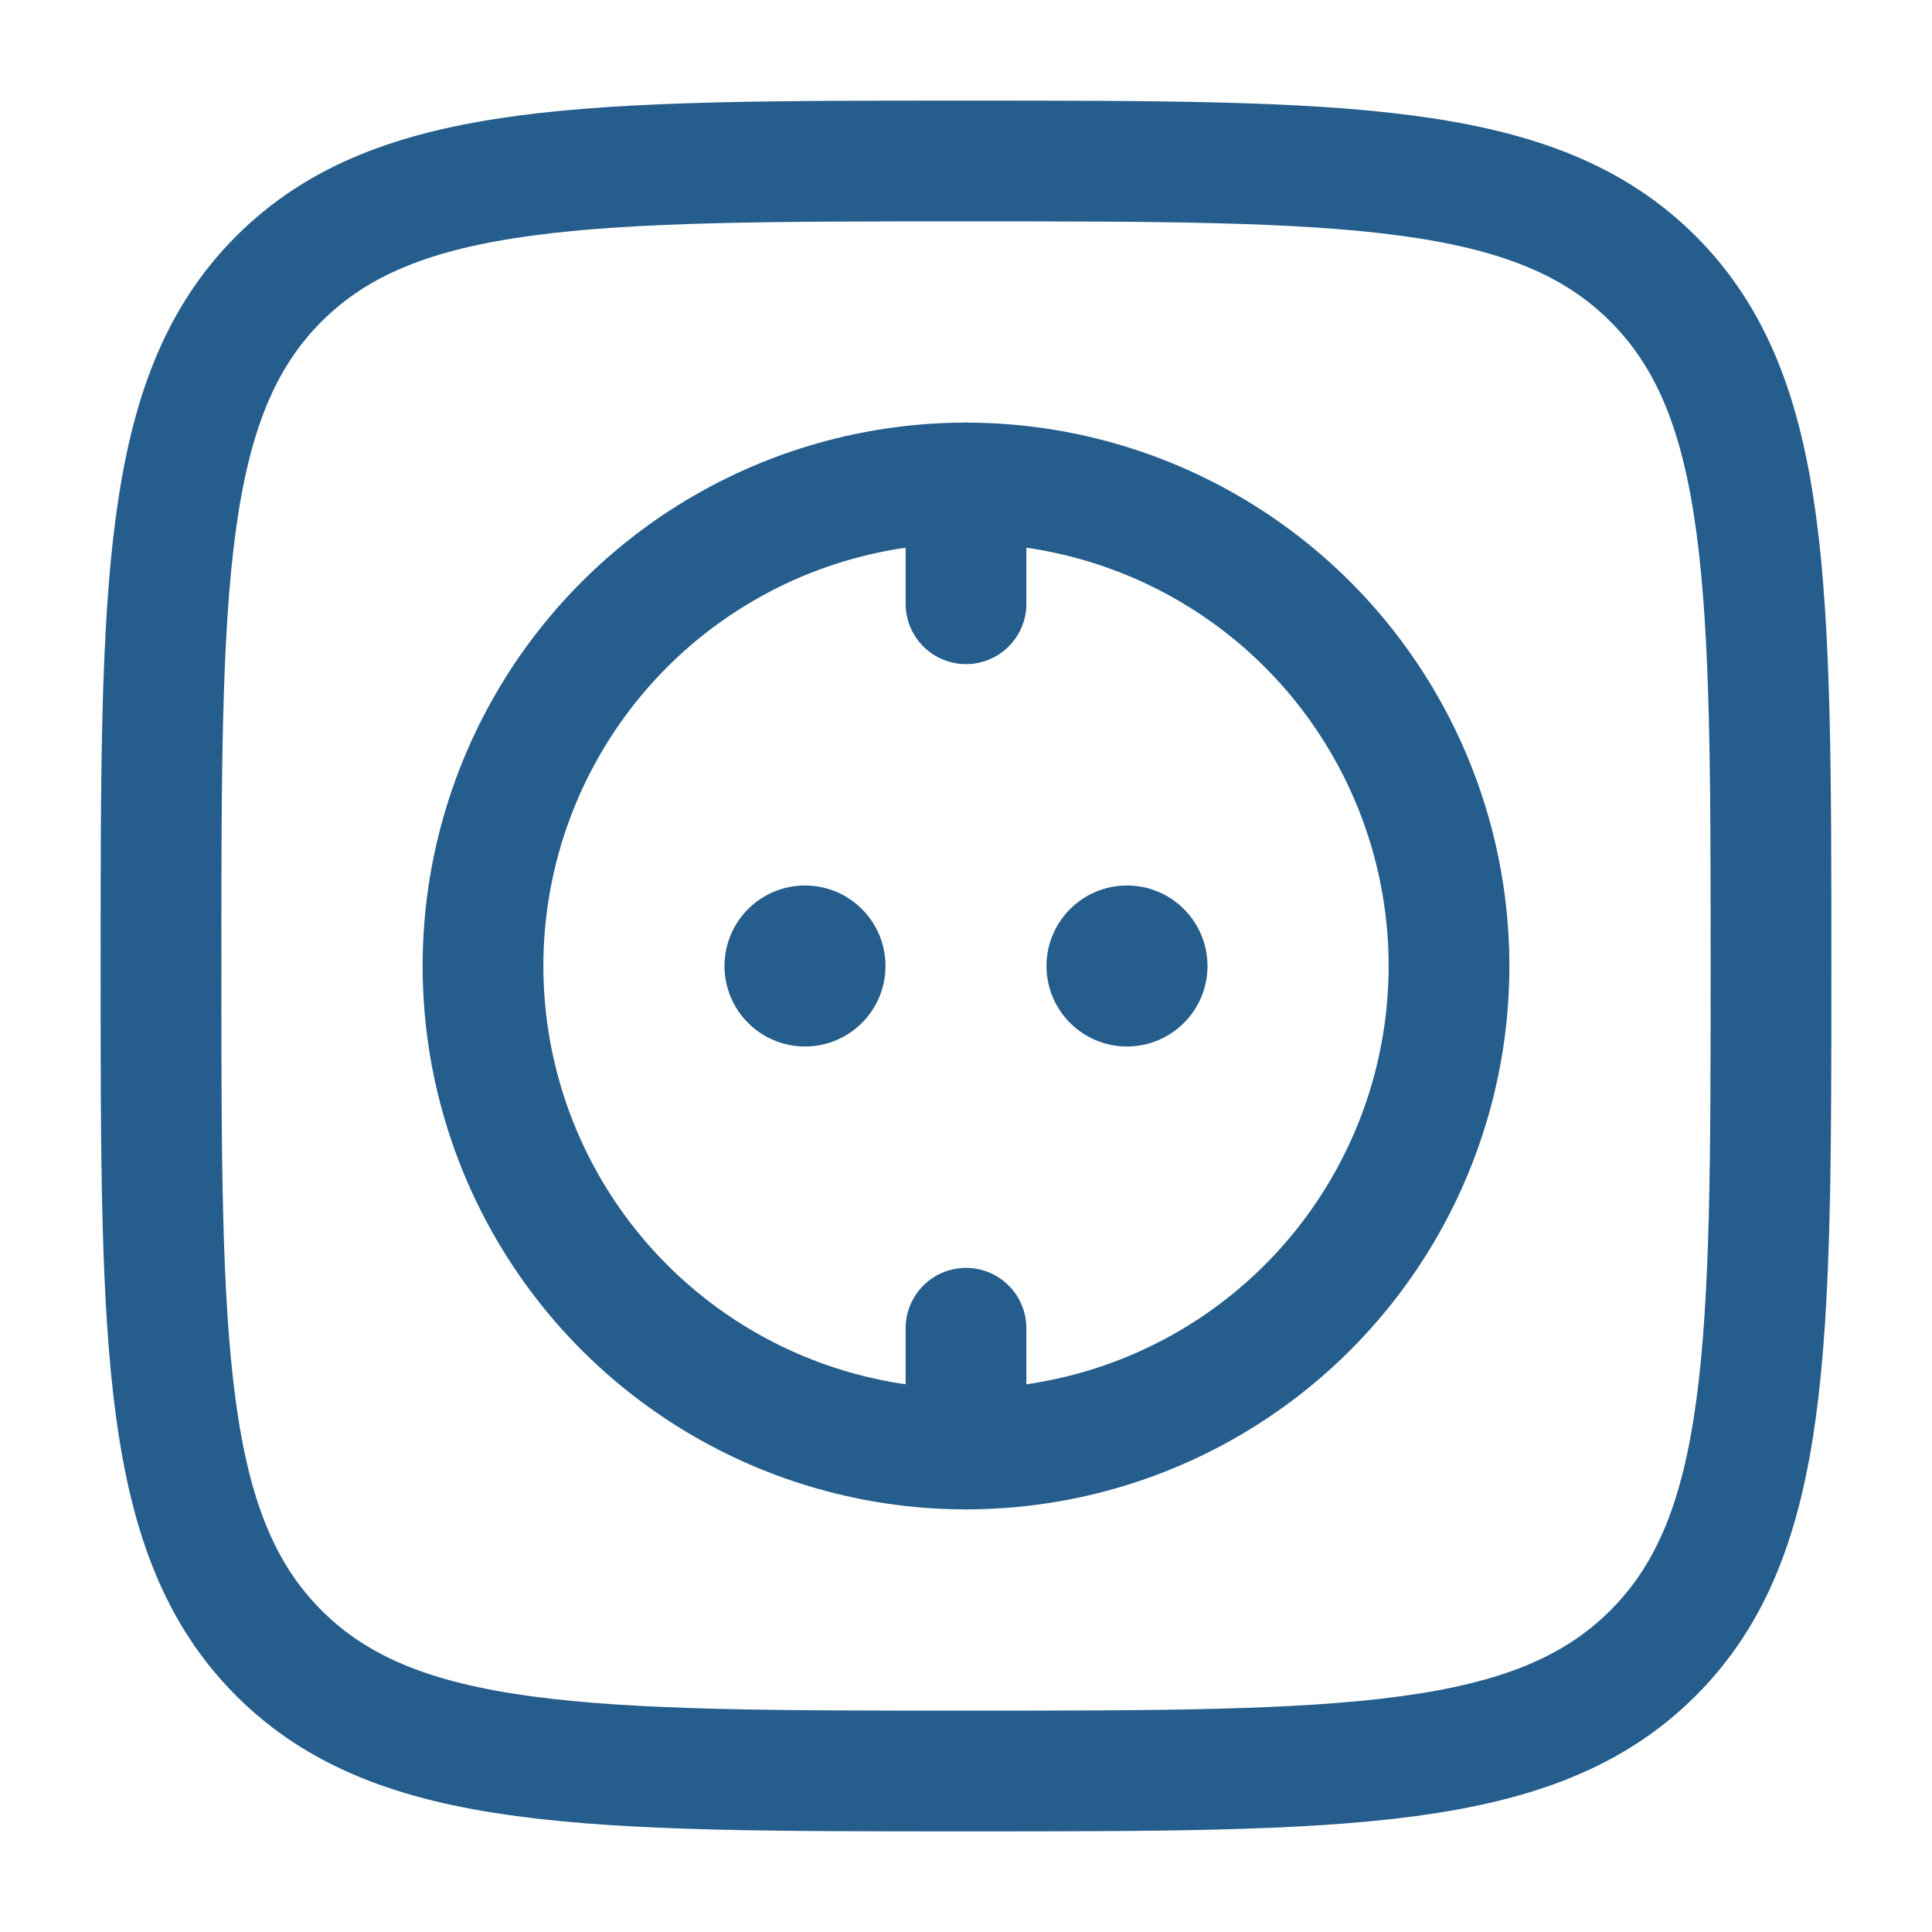
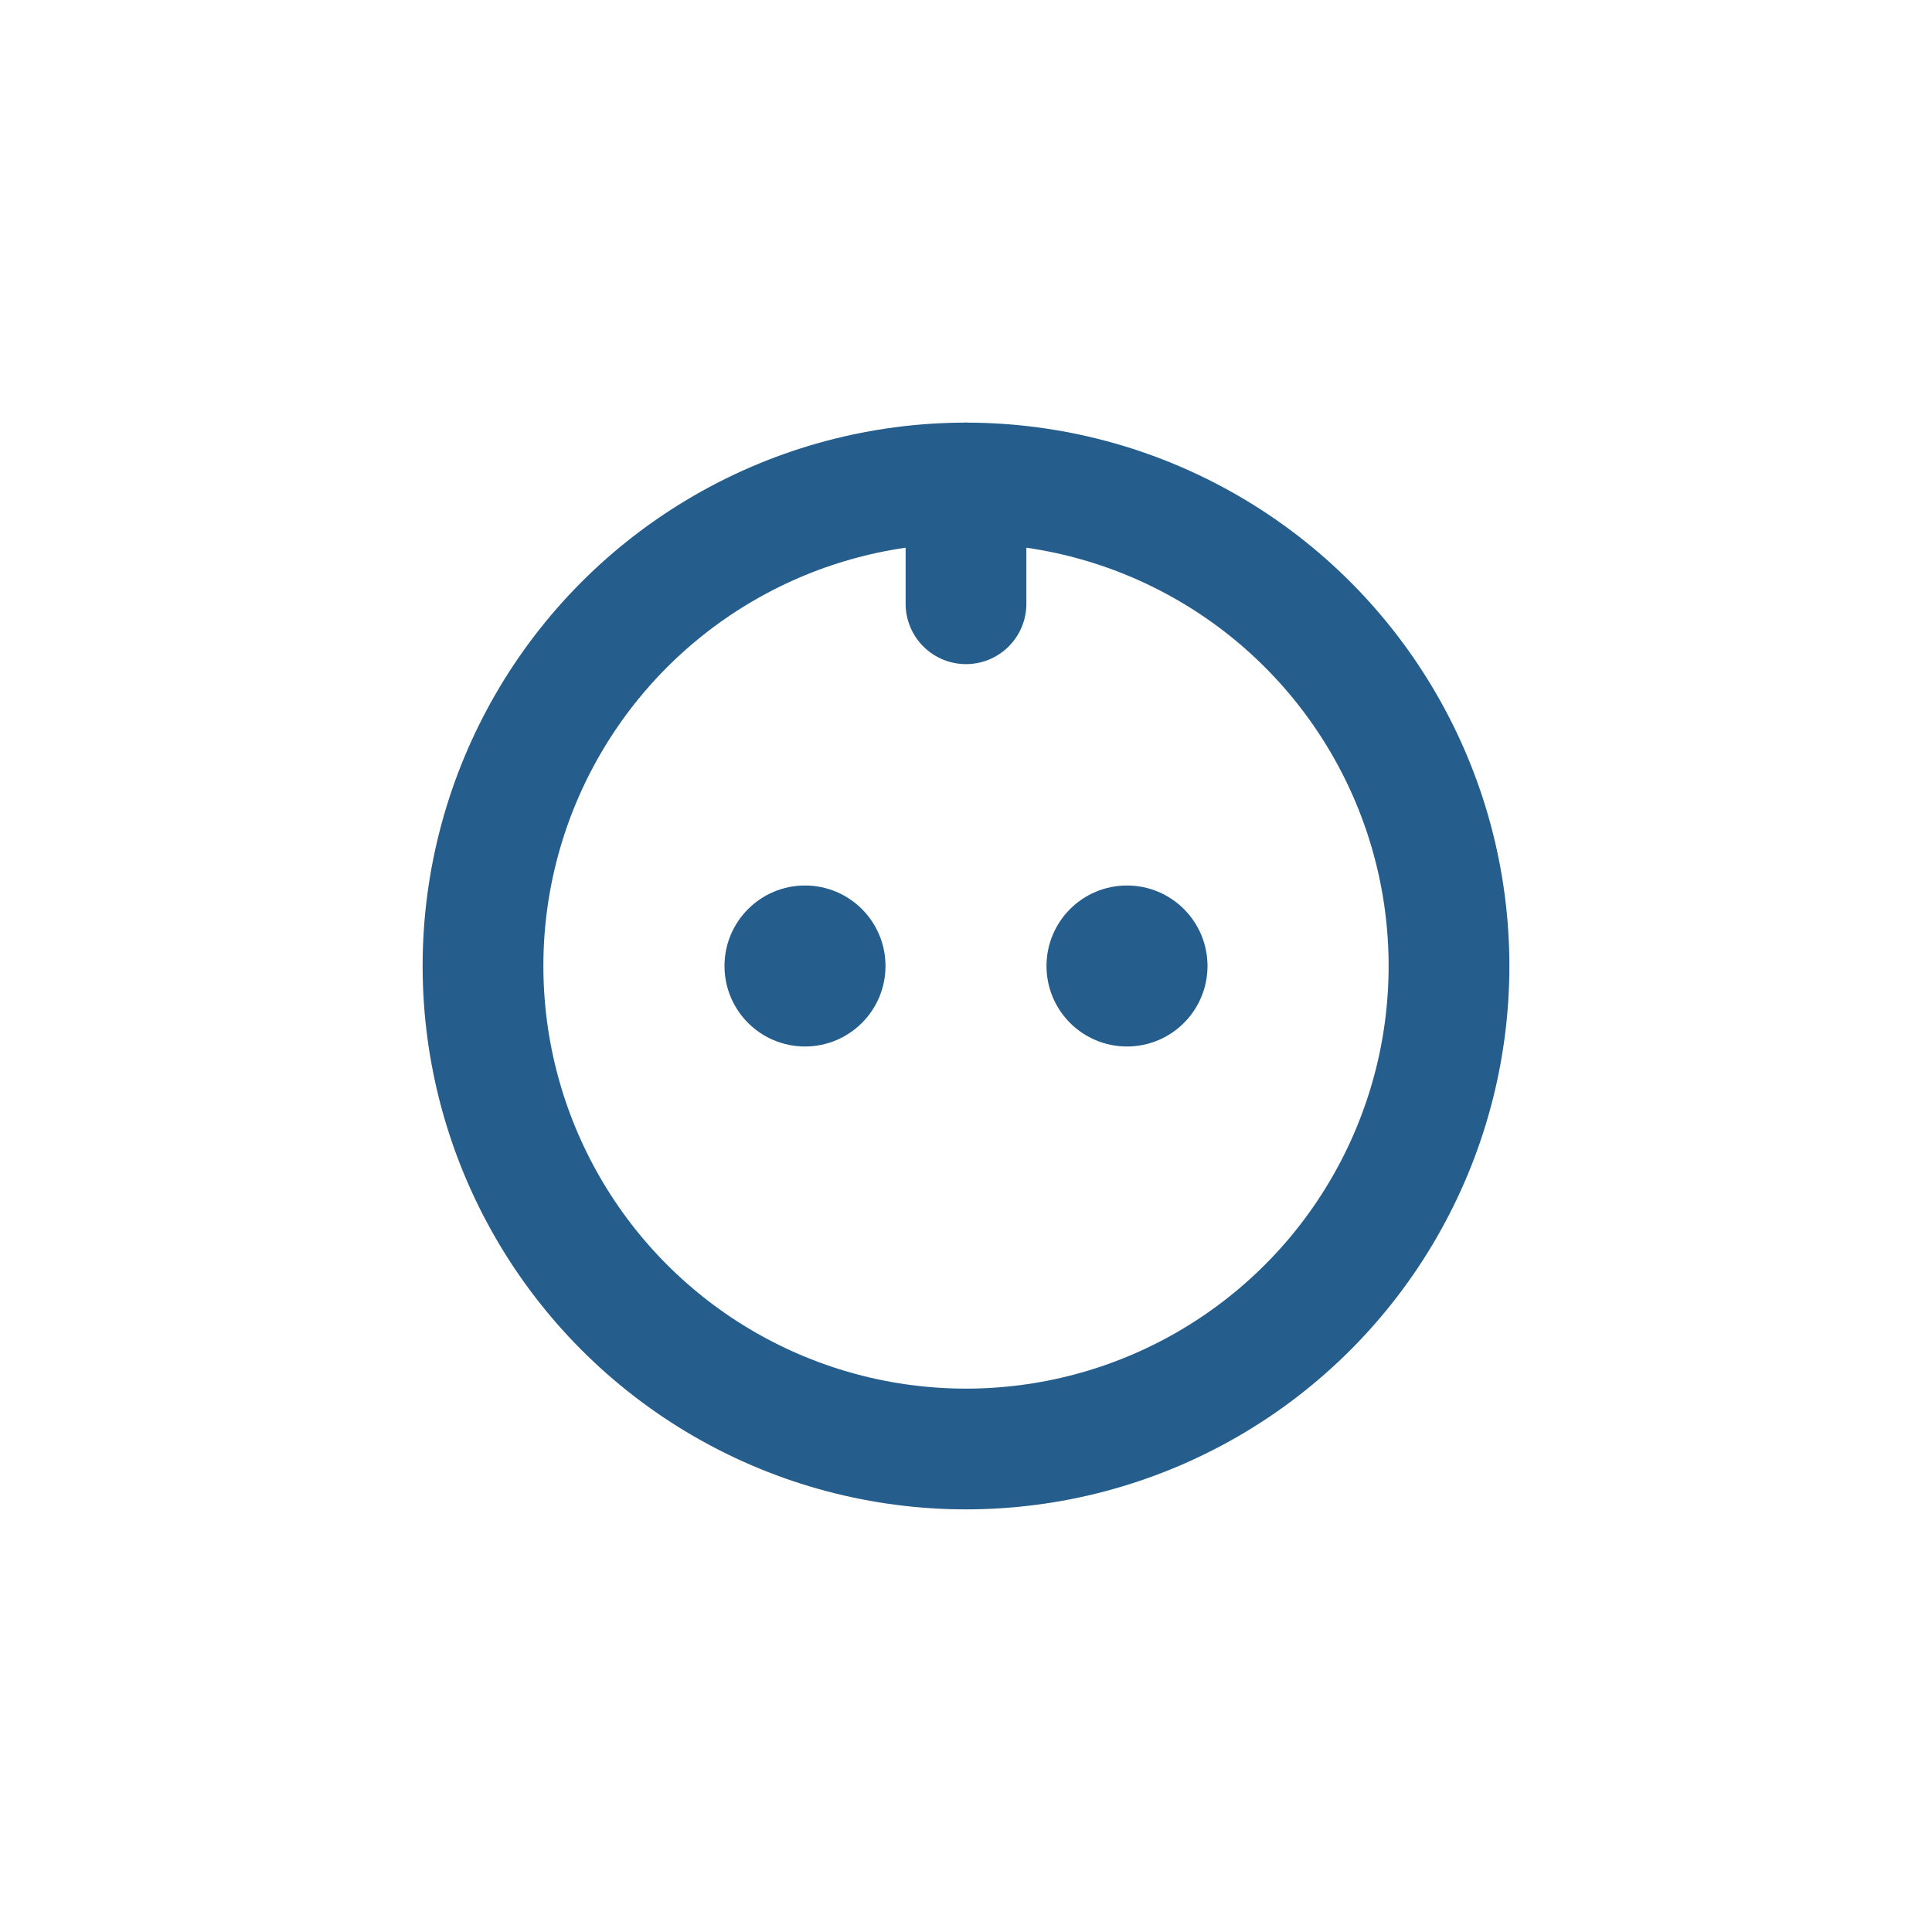
<svg xmlns="http://www.w3.org/2000/svg" width="800px" height="800px" viewBox="0 0 24 24" fill="none">
-   <path d="M2 12C2 7.286 2 4.929 3.464 3.464C4.929 2 7.286 2 12 2C16.714 2 19.071 2 20.535 3.464C22 4.929 22 7.286 22 12C22 16.714 22 19.071 20.535 20.535C19.071 22 16.714 22 12 22C7.286 22 4.929 22 3.464 20.535C2 19.071 2 16.714 2 12Z" stroke="#255d8c" stroke-width="1.5" />
  <circle cx="12" cy="12" r="6" stroke="#255d8c" stroke-width="1.5" />
-   <path d="M12 18V16.5" stroke="#255d8c" stroke-width="1.5" stroke-linecap="round" />
  <path d="M12 7.5V6" stroke="#255d8c" stroke-width="1.5" stroke-linecap="round" />
  <circle cx="14" cy="12" r="1" fill="#255d8c" />
  <circle cx="10" cy="12" r="1" fill="#255d8c" />
</svg>